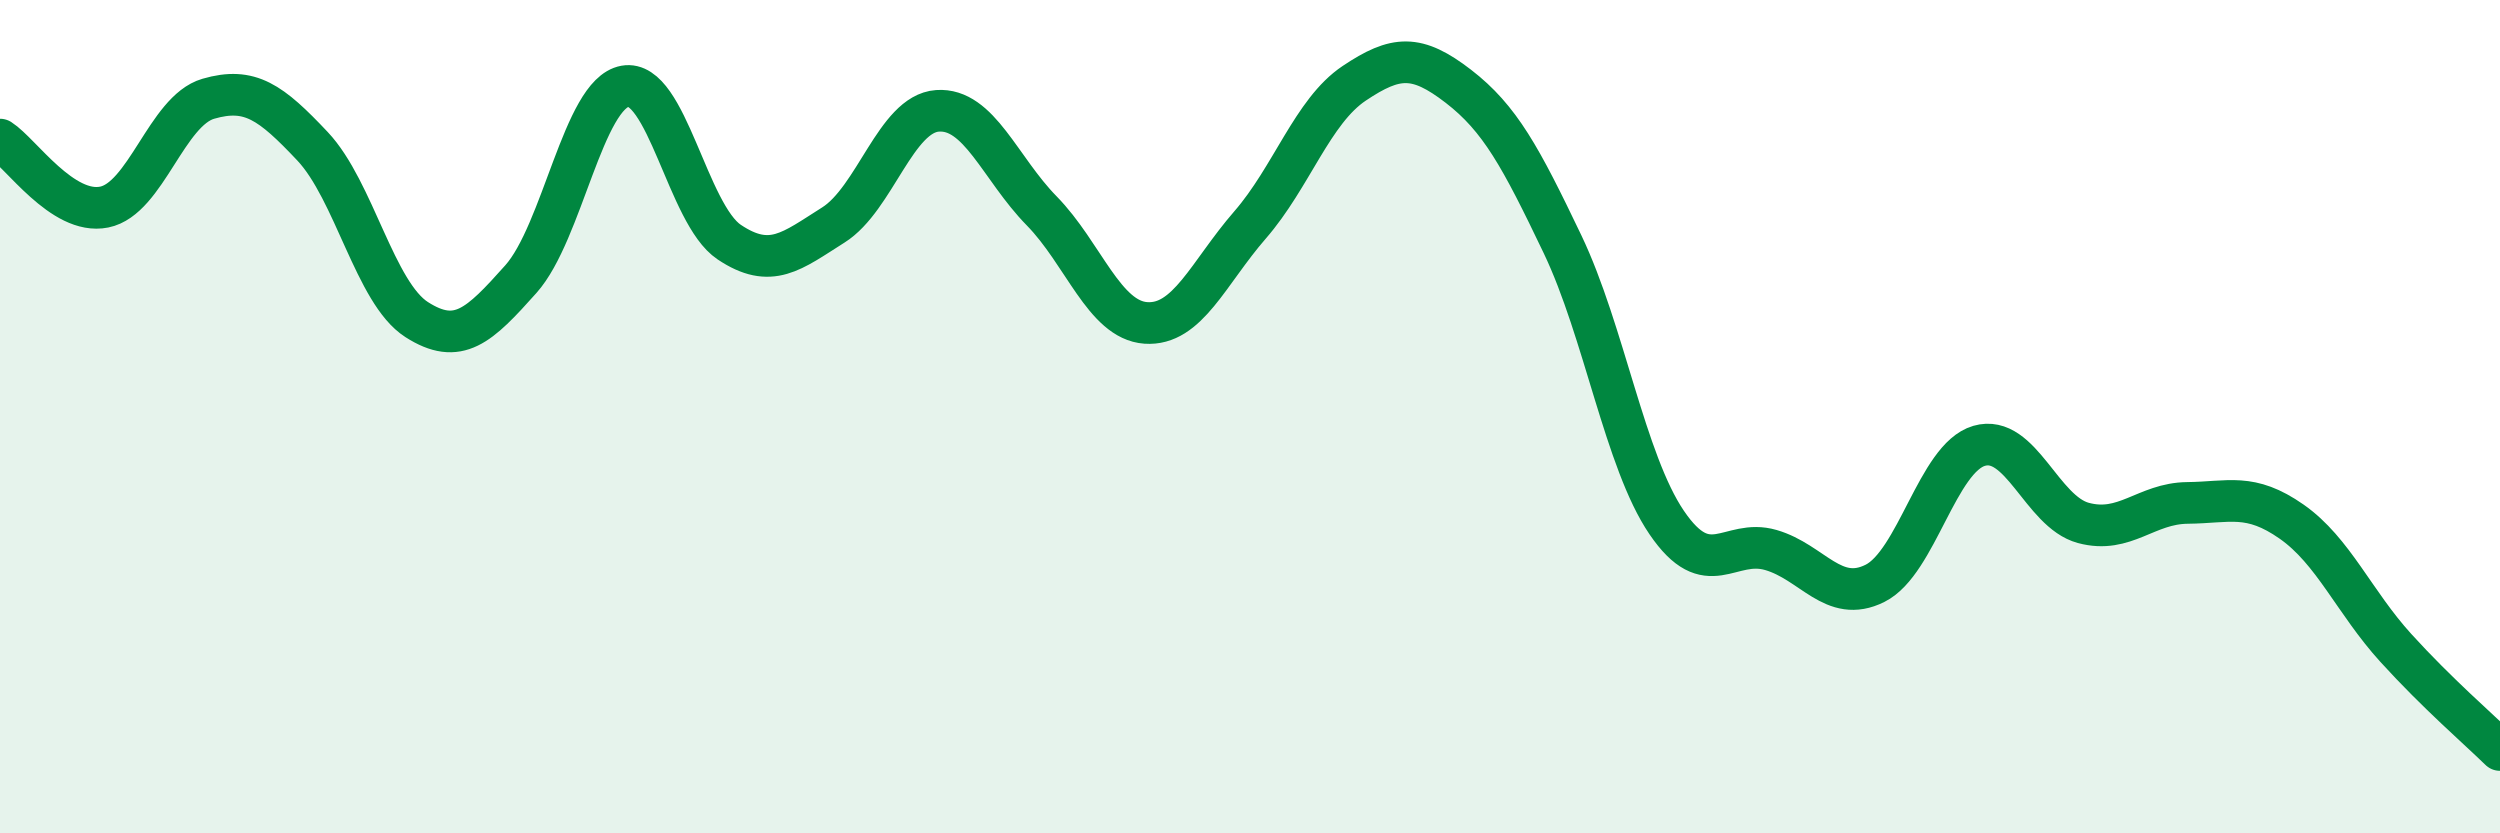
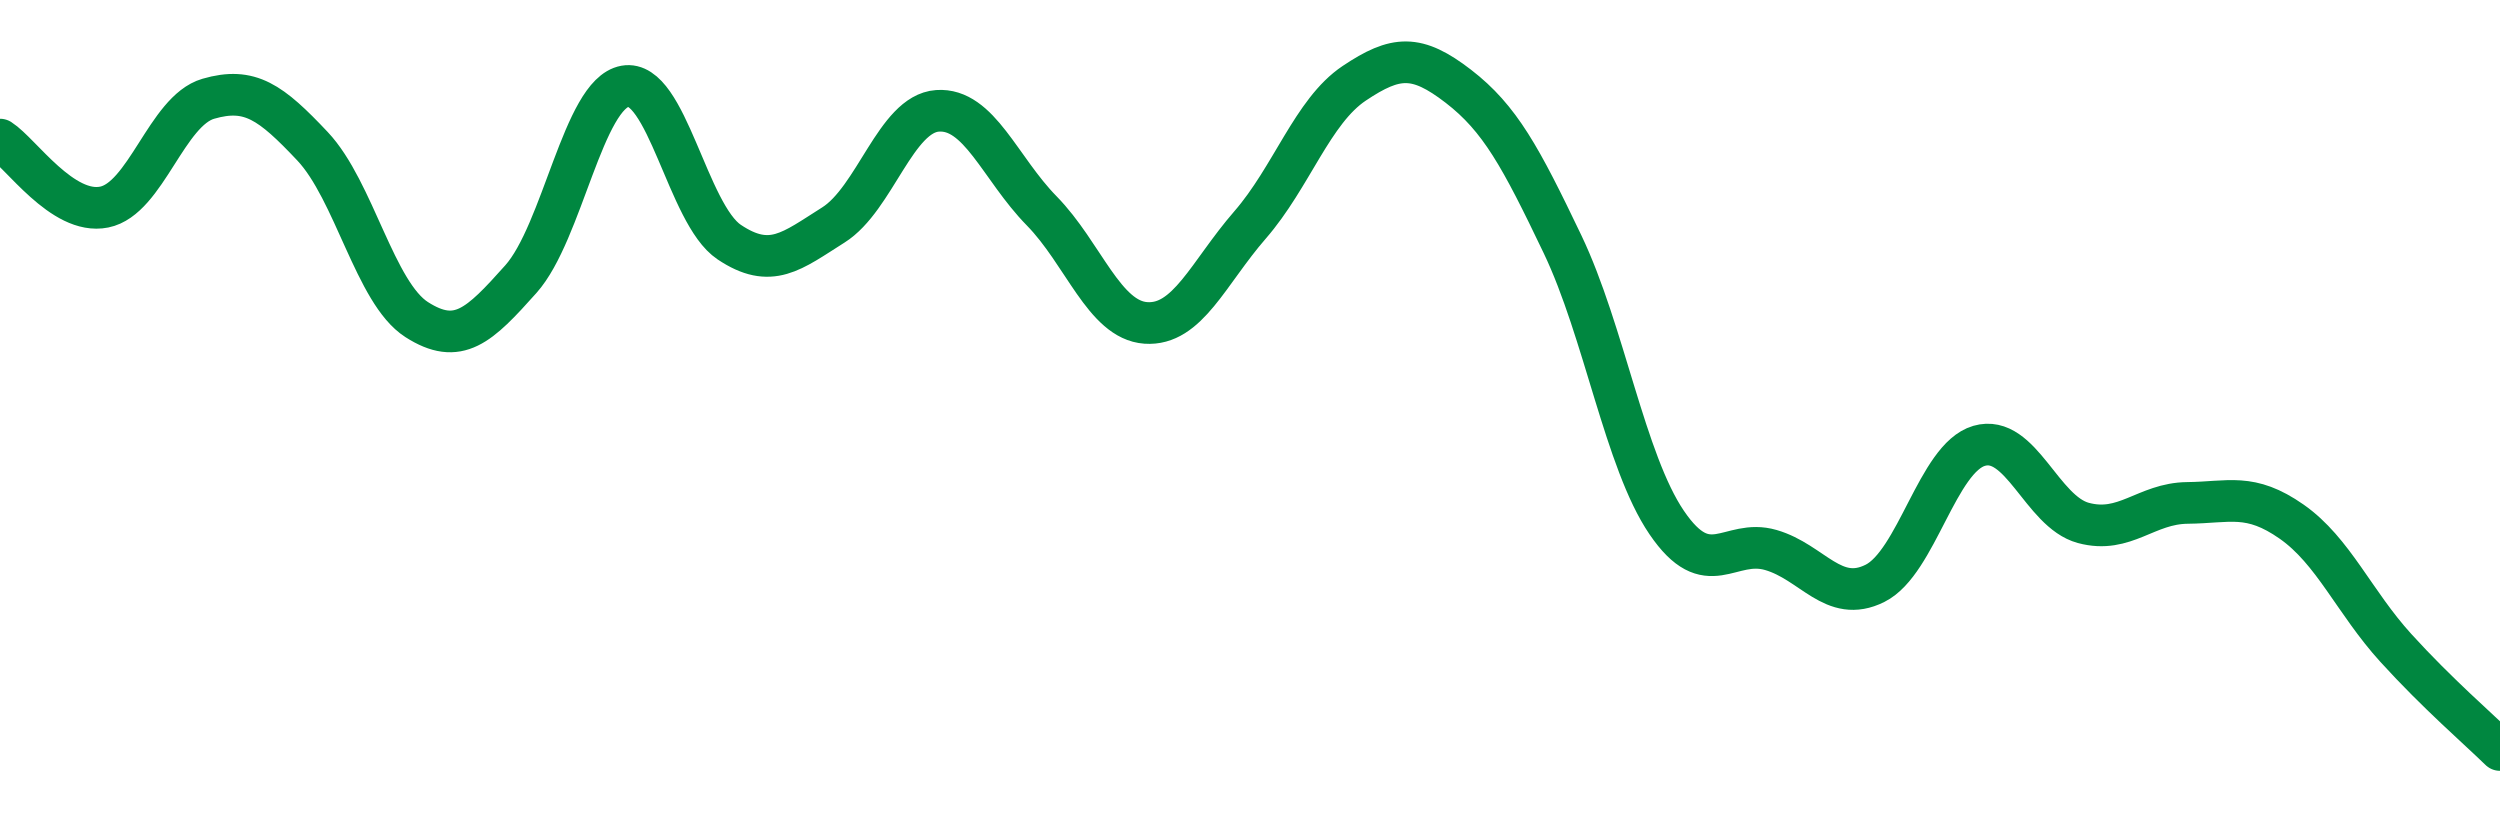
<svg xmlns="http://www.w3.org/2000/svg" width="60" height="20" viewBox="0 0 60 20">
-   <path d="M 0,3.35 C 0.5,3.67 1.5,5.17 2.5,4.97 C 3.5,4.77 4,2.66 5,2.37 C 6,2.08 6.5,2.45 7.5,3.51 C 8.5,4.57 9,7.03 10,7.67 C 11,8.31 11.5,7.82 12.5,6.7 C 13.5,5.58 14,2.25 15,2.07 C 16,1.89 16.5,5.14 17.5,5.81 C 18.5,6.48 19,6.03 20,5.4 C 21,4.77 21.5,2.73 22.5,2.66 C 23.5,2.59 24,4.04 25,5.06 C 26,6.08 26.5,7.68 27.5,7.75 C 28.5,7.82 29,6.55 30,5.4 C 31,4.25 31.5,2.67 32.5,2 C 33.5,1.33 34,1.3 35,2.07 C 36,2.84 36.5,3.77 37.5,5.86 C 38.5,7.95 39,11.07 40,12.54 C 41,14.01 41.5,12.91 42.5,13.2 C 43.5,13.49 44,14.5 45,14 C 46,13.5 46.5,10.99 47.5,10.7 C 48.5,10.41 49,12.28 50,12.55 C 51,12.82 51.5,12.08 52.5,12.07 C 53.5,12.06 54,11.82 55,12.52 C 56,13.22 56.5,14.45 57.5,15.55 C 58.5,16.65 59.5,17.51 60,18L60 20L0 20Z" fill="#008740" opacity="0.1" stroke-linecap="round" stroke-linejoin="round" />
  <path d="M 0,3.35 C 0.5,3.67 1.5,5.17 2.5,4.97 C 3.5,4.77 4,2.66 5,2.37 C 6,2.08 6.5,2.45 7.5,3.51 C 8.5,4.57 9,7.03 10,7.67 C 11,8.31 11.5,7.82 12.5,6.7 C 13.5,5.58 14,2.25 15,2.07 C 16,1.89 16.5,5.14 17.5,5.81 C 18.5,6.48 19,6.03 20,5.4 C 21,4.77 21.5,2.73 22.5,2.66 C 23.5,2.59 24,4.04 25,5.06 C 26,6.08 26.5,7.68 27.5,7.75 C 28.5,7.82 29,6.55 30,5.4 C 31,4.25 31.5,2.67 32.5,2 C 33.5,1.33 34,1.3 35,2.07 C 36,2.84 36.5,3.77 37.5,5.86 C 38.5,7.95 39,11.07 40,12.54 C 41,14.01 41.5,12.91 42.5,13.2 C 43.5,13.49 44,14.5 45,14 C 46,13.5 46.5,10.99 47.5,10.7 C 48.5,10.41 49,12.28 50,12.55 C 51,12.82 51.5,12.08 52.5,12.07 C 53.5,12.06 54,11.82 55,12.52 C 56,13.22 56.5,14.45 57.5,15.55 C 58.5,16.65 59.5,17.51 60,18" stroke="#008740" stroke-width="1" fill="none" stroke-linecap="round" stroke-linejoin="round" />
</svg>